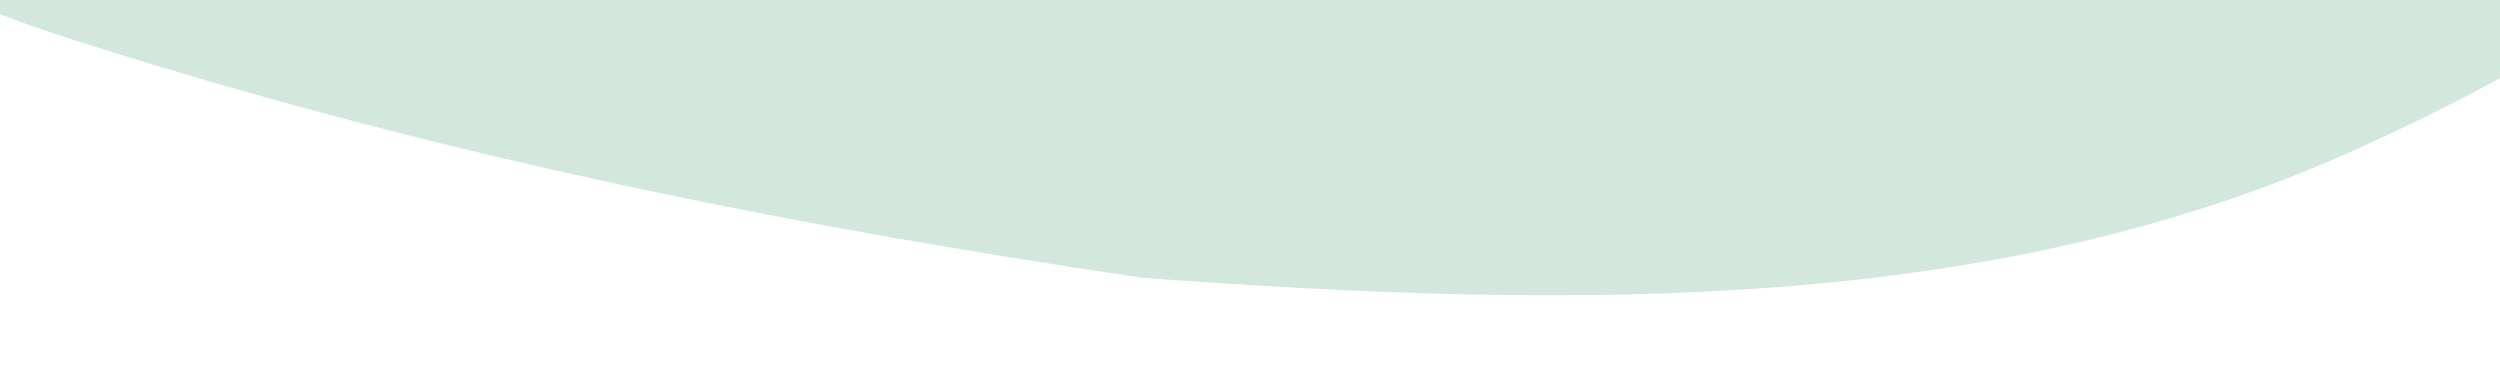
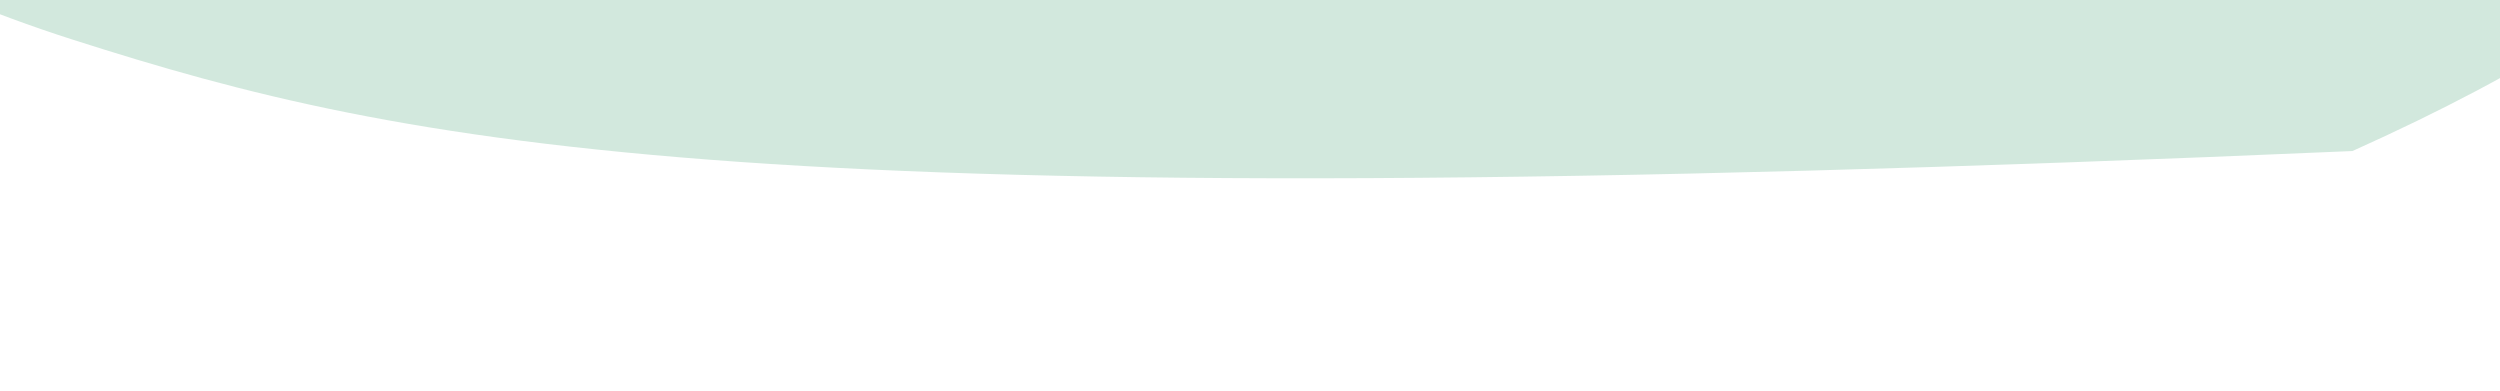
<svg xmlns="http://www.w3.org/2000/svg" id="_レイヤー_1" version="1.1" viewBox="0 0 1440 225">
  <defs>
    <style>
      .st0 {
        fill: #d2e8dd;
      }
    </style>
  </defs>
-   <path class="st0" d="M-327.4-794.9c.9-170.9,111.8-280.7,332.5-329.3,220.7-48.7,430.4-75.6,628.8-80.7,198.5-5.1,389.9,30.2,574.4,106.1s336.5,190.2,456,343c119.6,152.8,138.2,315.7,55.8,488.6-82.4,172.9-159.4,261.8-365.1,354.2s-441,92-697,73C434,127,236.8,85.1,42.1,22.9c-194.7-62.2-305.2-171.3-331.5-327.4-26.3-156.1-38.9-319.5-38-490.4Z" />
+   <path class="st0" d="M-327.4-794.9c.9-170.9,111.8-280.7,332.5-329.3,220.7-48.7,430.4-75.6,628.8-80.7,198.5-5.1,389.9,30.2,574.4,106.1s336.5,190.2,456,343c119.6,152.8,138.2,315.7,55.8,488.6-82.4,172.9-159.4,261.8-365.1,354.2C434,127,236.8,85.1,42.1,22.9c-194.7-62.2-305.2-171.3-331.5-327.4-26.3-156.1-38.9-319.5-38-490.4Z" />
</svg>